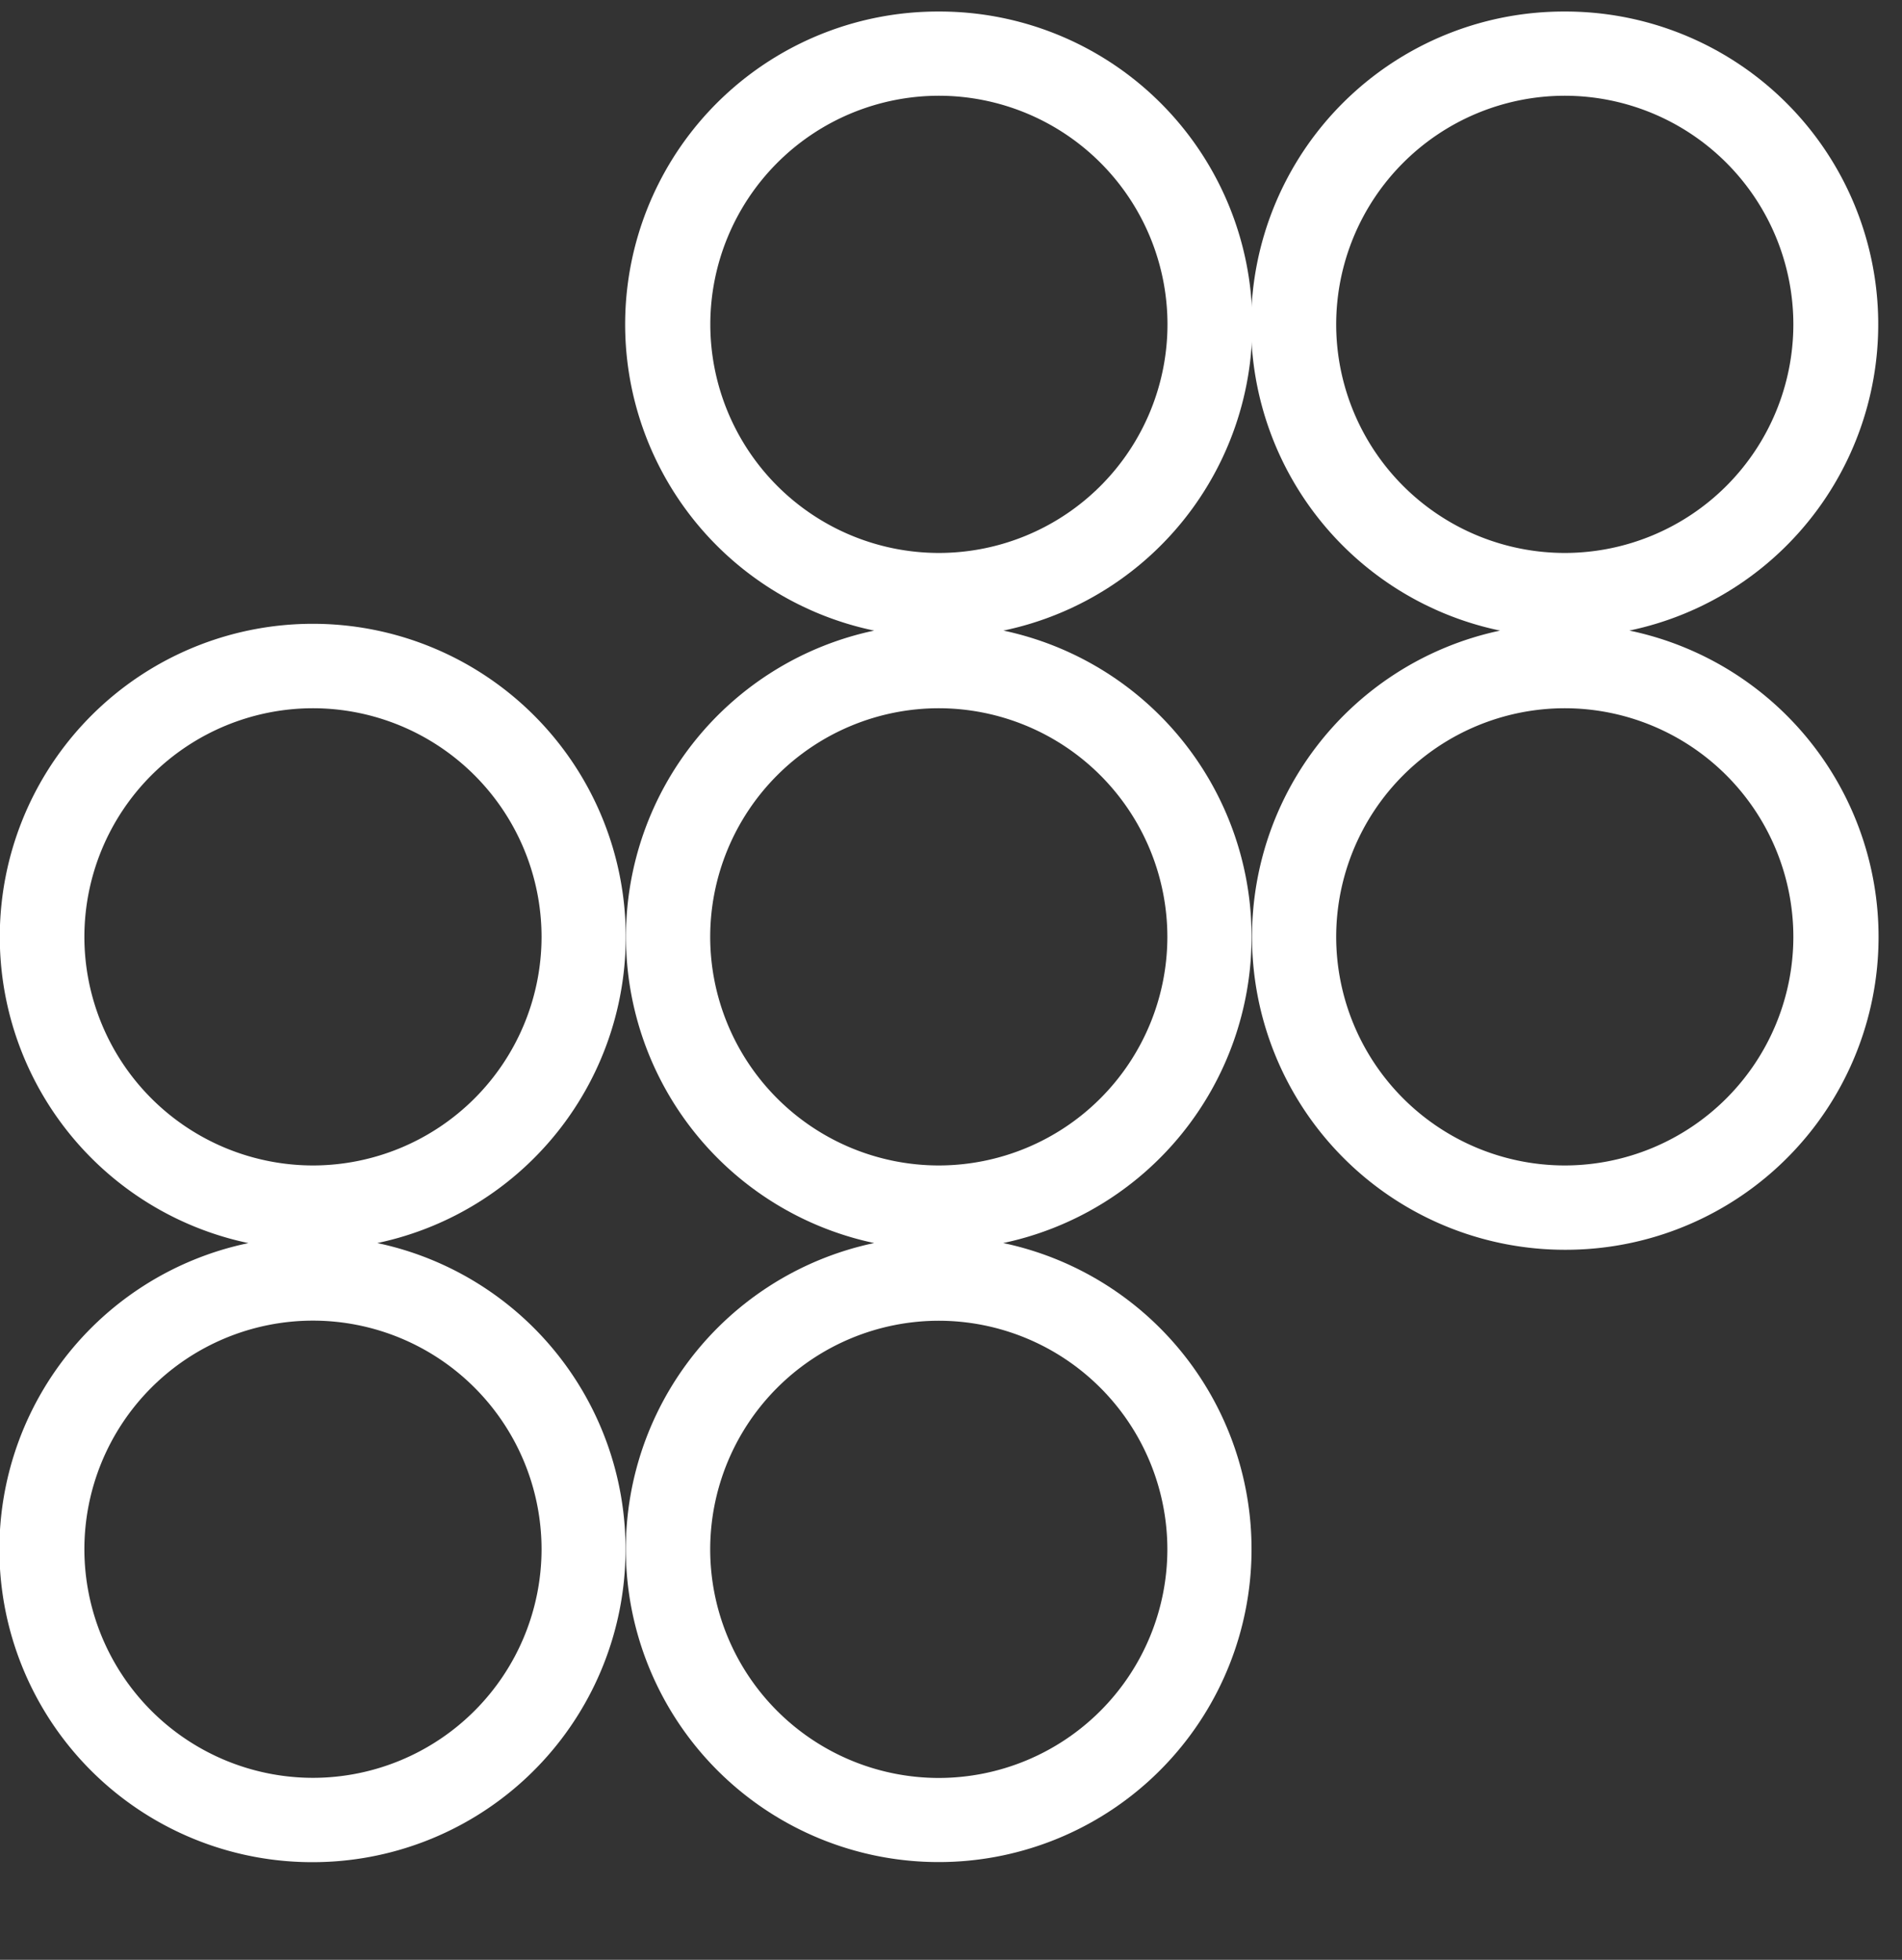
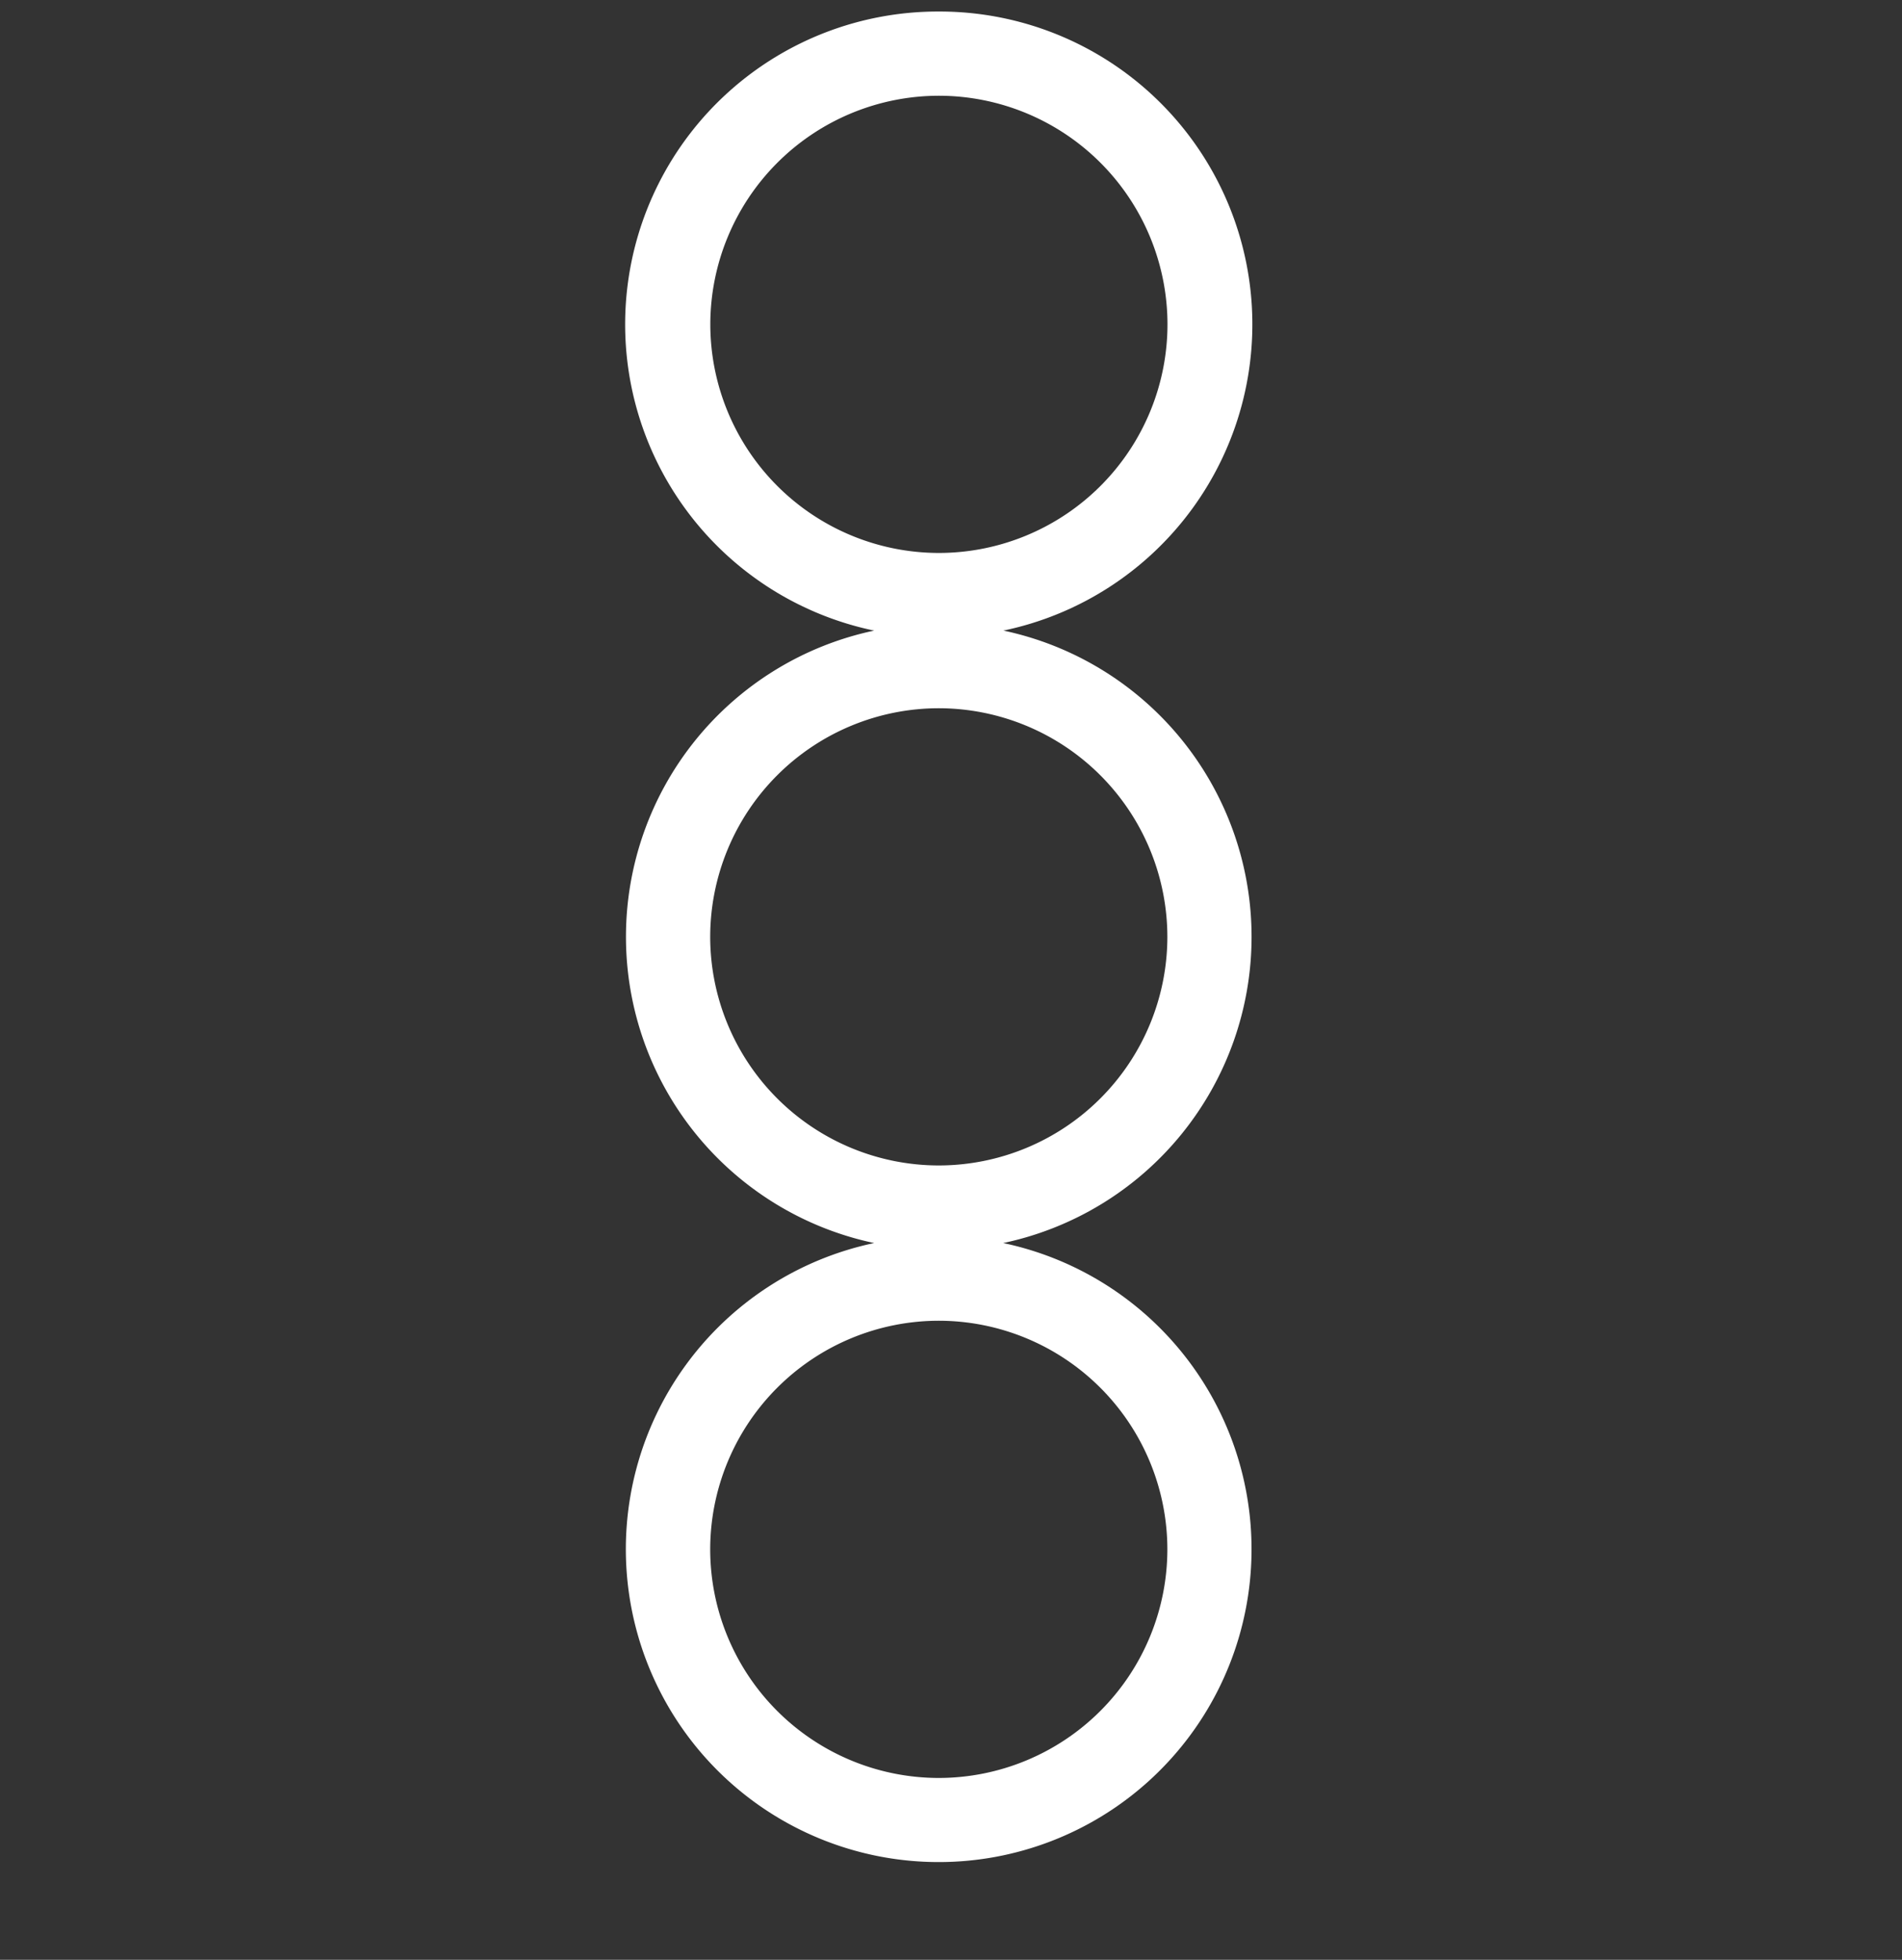
<svg xmlns="http://www.w3.org/2000/svg" width="33" height="34" fill="none">
  <rect width="100%" height="100%" fill="#333333" stroke="none" />
  <g fill="#fff" clip-path="url(#a)">
-     <path d="M6.548 21.565a5.43 5.43 0 0 0-1.12-10.743A5.43 5.43 0 0 0 4.31 21.566a5.427 5.427 0 0 0 1.12 10.74 5.429 5.429 0 0 0 1.12-10.74Zm-5.084-5.312a3.97 3.97 0 0 1 3.966-3.966 3.97 3.97 0 0 1 3.966 3.966 3.97 3.97 0 0 1-3.966 3.966 3.97 3.97 0 0 1-3.966-3.966Zm3.966 14.59a3.97 3.97 0 0 1-3.966-3.966 3.969 3.969 0 0 1 3.966-3.966 3.969 3.969 0 0 1 3.966 3.966 3.97 3.97 0 0 1-3.966 3.966ZM28.267 10.94A5.427 5.427 0 0 0 27.147.2a5.427 5.427 0 0 0-1.12 10.74 5.43 5.43 0 0 0 1.12 10.742 5.428 5.428 0 0 0 1.12-10.743Zm-5.084-5.313a3.97 3.97 0 0 1 3.966-3.966 3.97 3.97 0 0 1 3.966 3.966 3.969 3.969 0 0 1-3.966 3.966 3.969 3.969 0 0 1-3.966-3.966Zm3.966 14.592a3.97 3.97 0 0 1-3.966-3.966 3.97 3.97 0 0 1 3.966-3.966 3.97 3.97 0 0 1 3.966 3.966 3.97 3.97 0 0 1-3.966 3.966Z" />
    <path d="M17.408 10.94A5.427 5.427 0 0 0 16.287.2a5.427 5.427 0 0 0-1.12 10.74 5.43 5.43 0 0 0 0 10.625 5.428 5.428 0 1 0 2.239 0 5.43 5.43 0 0 0 0-10.626Zm-5.084-5.313a3.97 3.97 0 0 1 3.966-3.966 3.97 3.97 0 0 1 3.966 3.966 3.969 3.969 0 0 1-3.966 3.966 3.969 3.969 0 0 1-3.966-3.966Zm7.93 21.252a3.97 3.97 0 0 1-3.966 3.966 3.969 3.969 0 0 1-3.966-3.966 3.97 3.97 0 0 1 3.966-3.966 3.97 3.97 0 0 1 3.966 3.966Zm-3.966-6.66a3.97 3.97 0 0 1-3.966-3.966 3.97 3.97 0 0 1 3.966-3.966 3.971 3.971 0 0 1 3.966 3.966 3.97 3.97 0 0 1-3.966 3.966Z" />
  </g>
  <defs>
    <clipPath id="a">
      <path fill="#fff" d="M0 .199h33v33H0z" />
    </clipPath>
  </defs>
</svg>